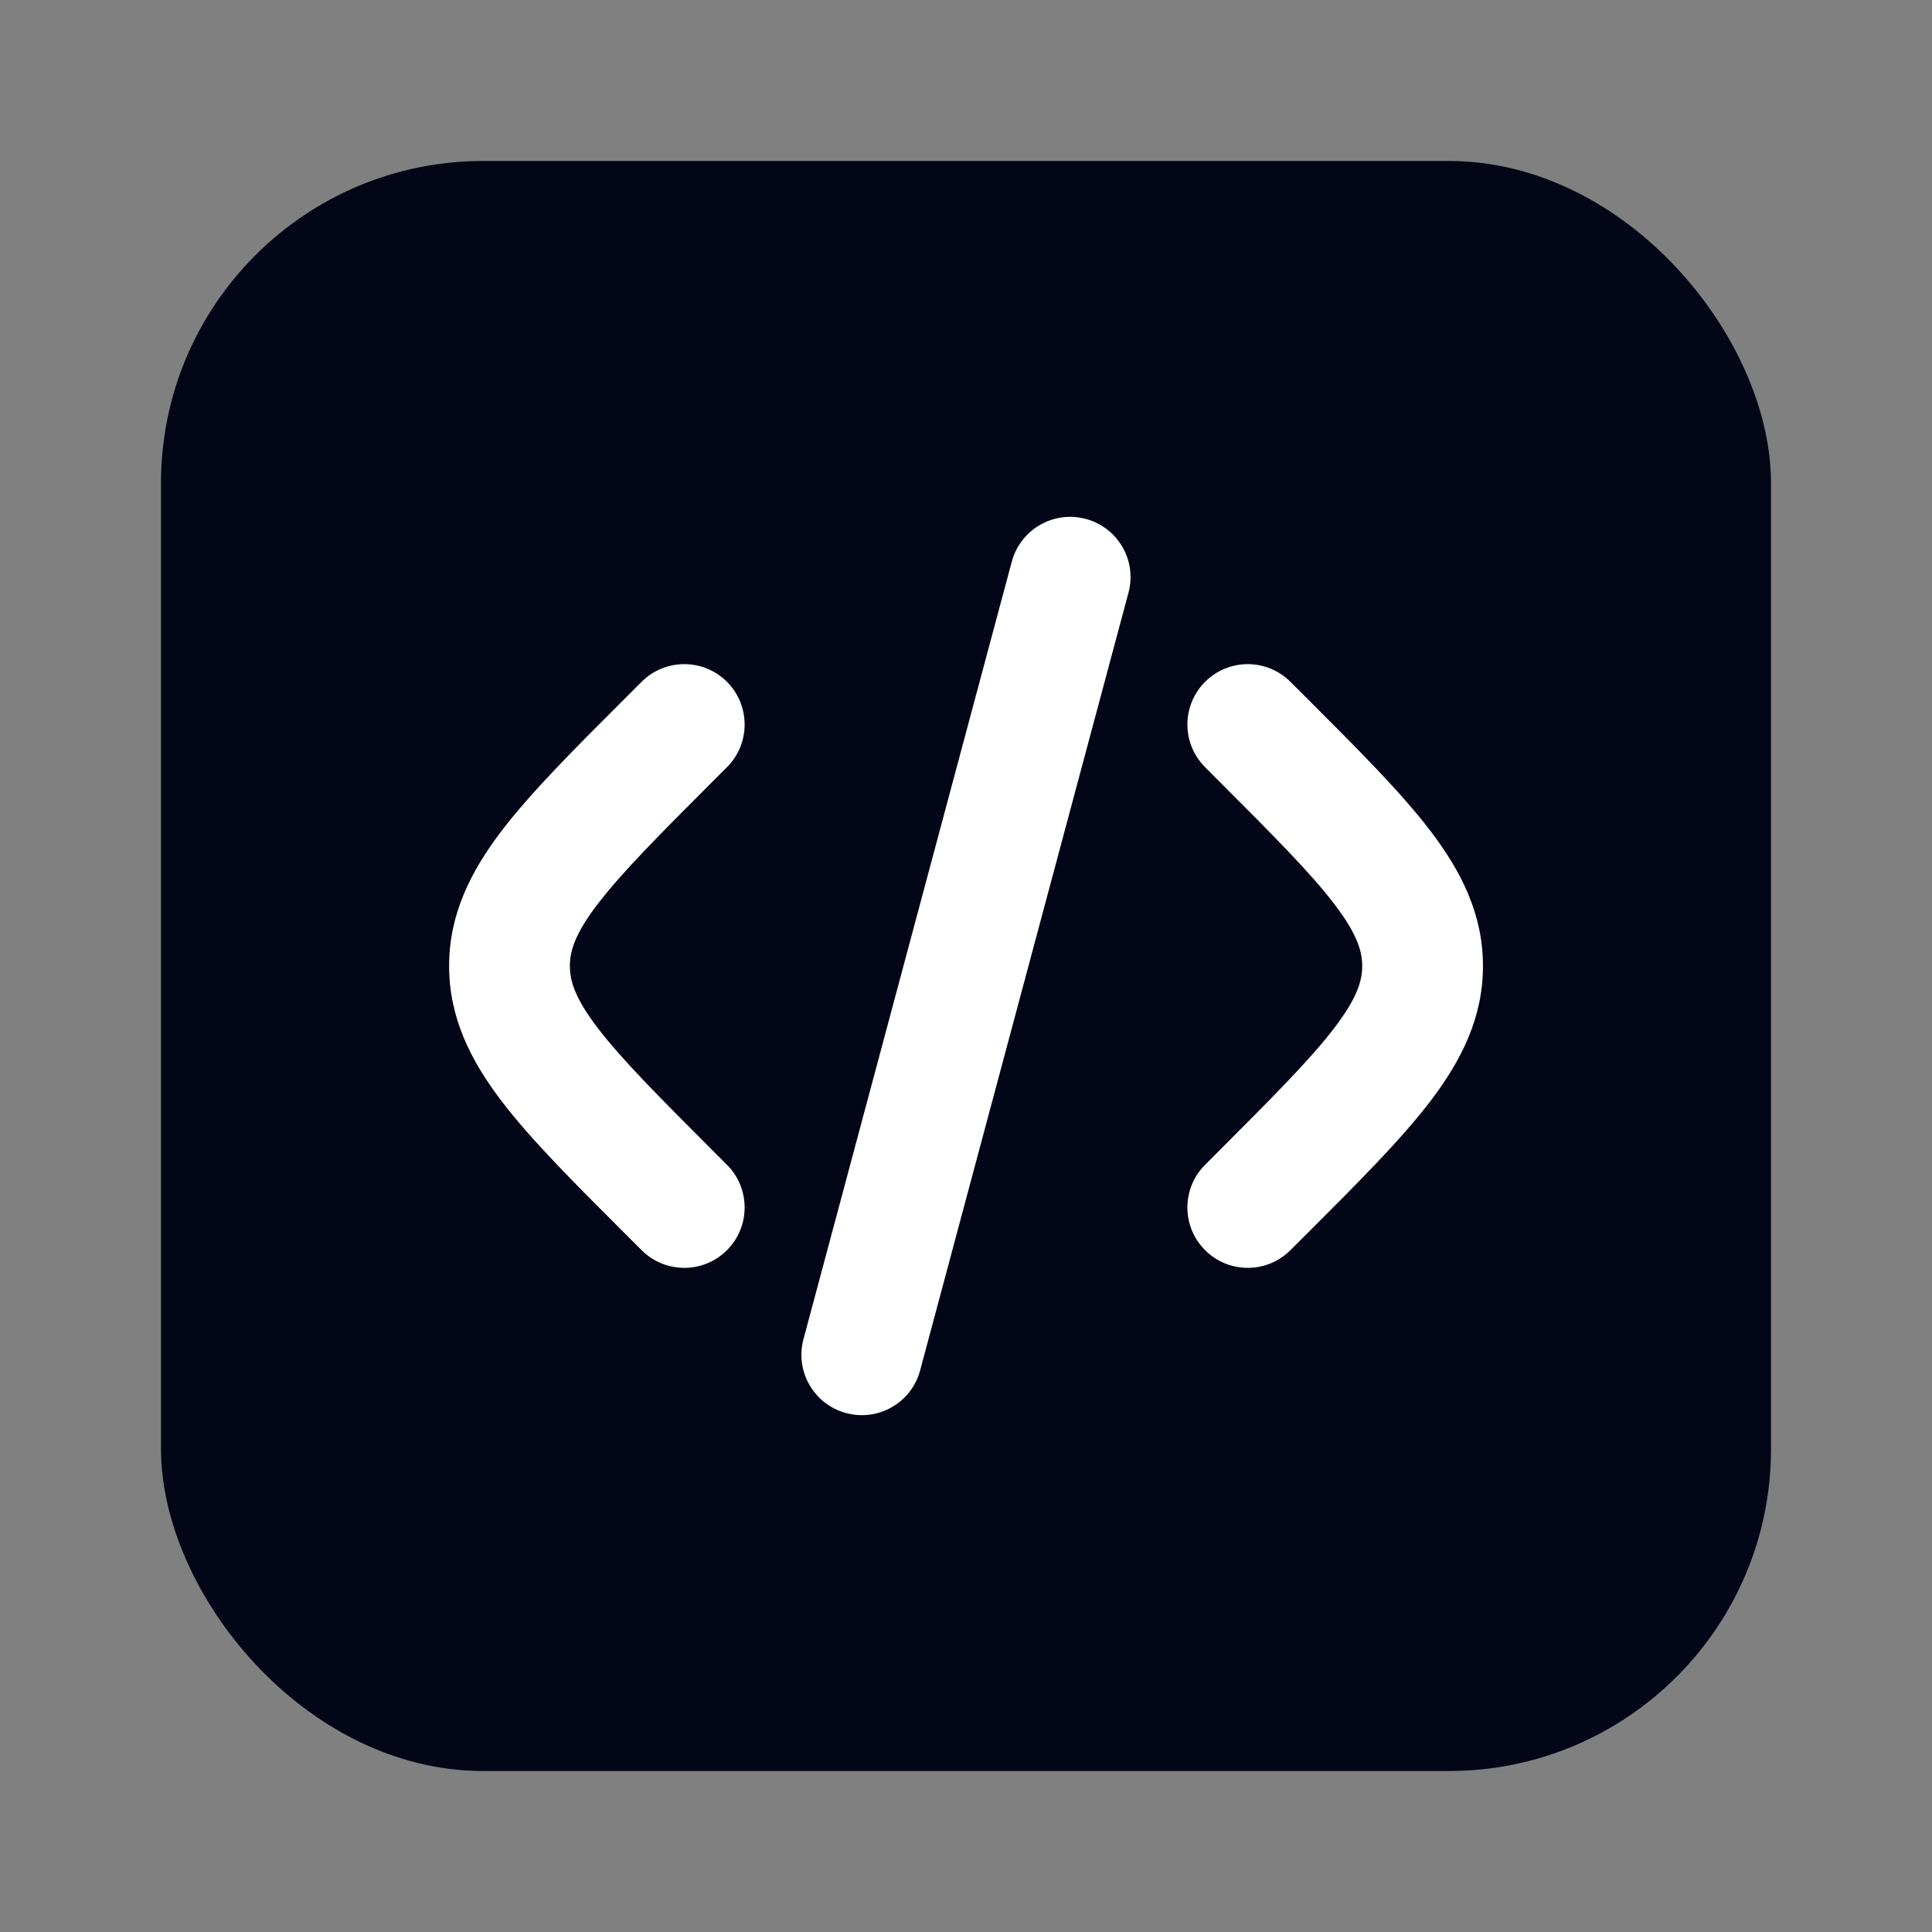
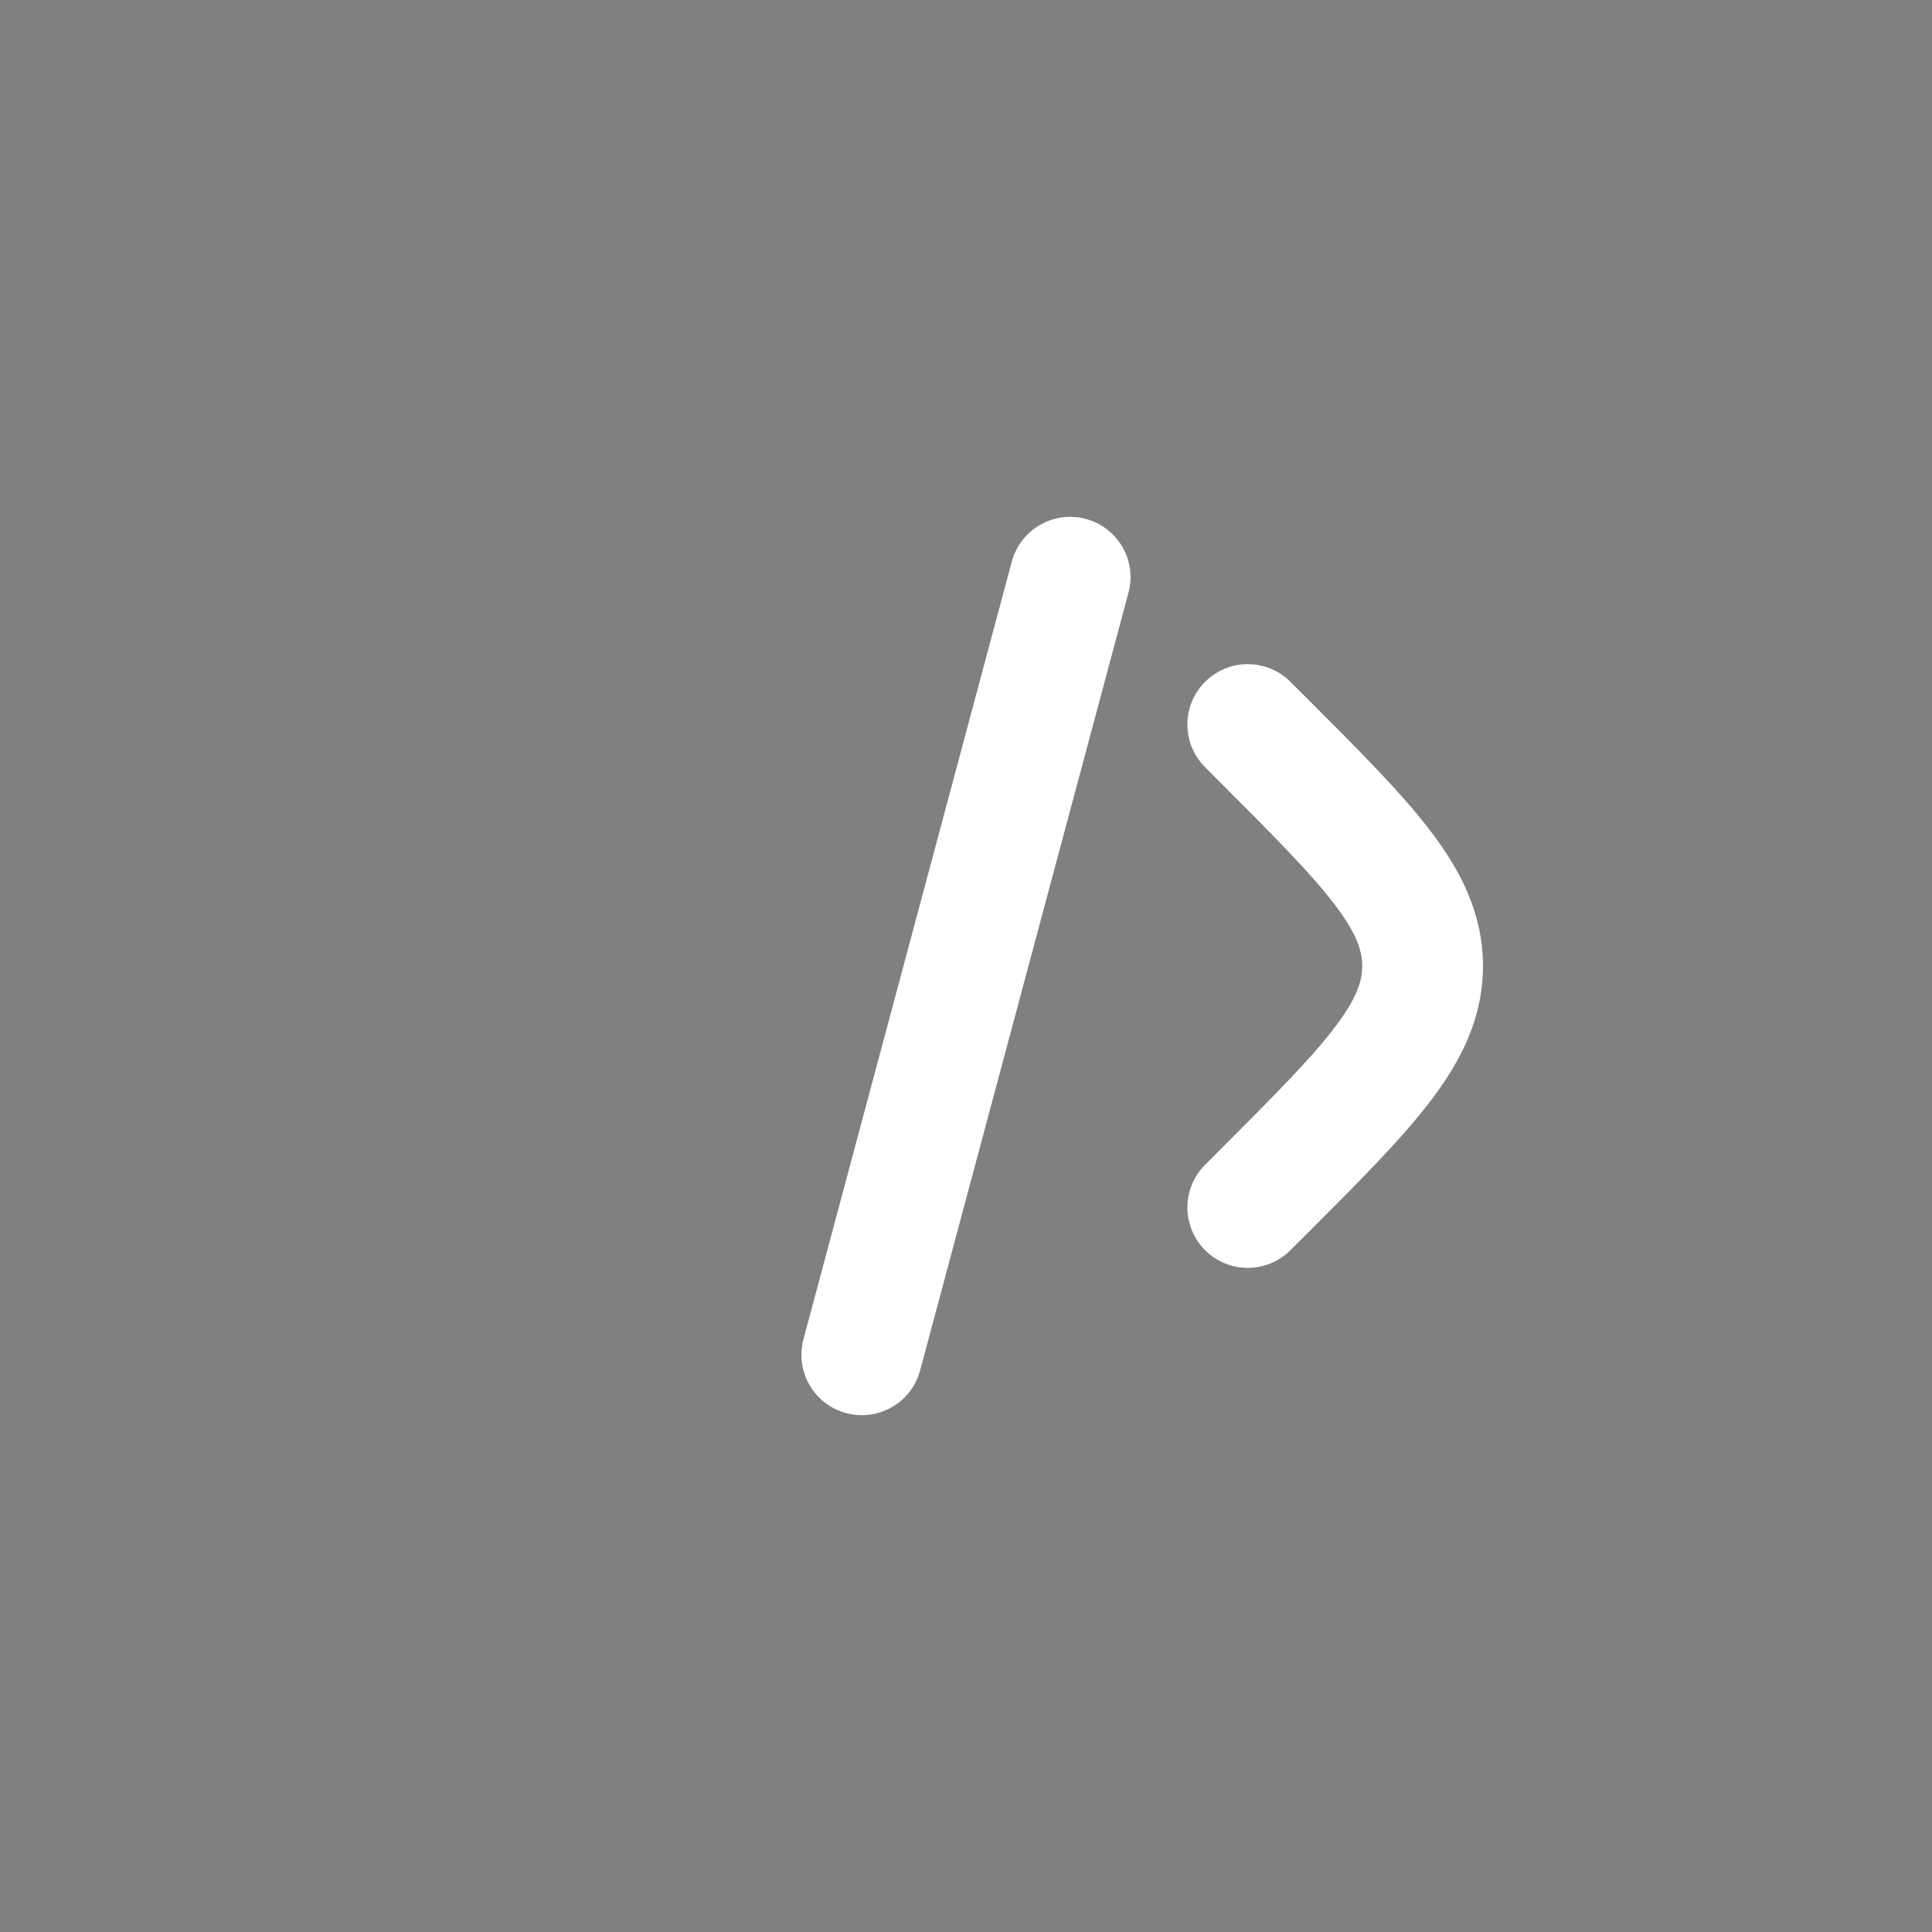
<svg xmlns="http://www.w3.org/2000/svg" width="800px" height="800px" viewBox="0 0 24 24" fill="none">
  <rect x="0" y="0" width="24" height="24" fill="#808080" stroke="none" />
-   <rect x="2" y="2" width="20" height="20" rx="4" ry="4" fill="#020617" />
-   <path d="M9.031 8.47C8.738 8.177 8.263 8.177 7.97 8.47L7.762 8.678C7.126 9.313 6.596 9.843 6.232 10.32C5.848 10.824 5.579 11.356 5.579 12C5.579 12.644 5.848 13.176 6.232 13.68C6.596 14.157 7.126 14.687 7.762 15.322L7.97 15.53C8.263 15.823 8.738 15.823 9.031 15.53C9.323 15.237 9.323 14.763 9.031 14.47L8.859 14.298C8.177 13.616 7.721 13.157 7.425 12.77C7.142 12.4 7.079 12.184 7.079 12C7.079 11.816 7.142 11.6 7.425 11.23C7.721 10.843 8.177 10.384 8.859 9.702L9.031 9.53C9.323 9.237 9.323 8.763 9.031 8.47Z" fill="white" />
  <path d="M13.488 6.446C13.088 6.339 12.677 6.576 12.569 6.976L9.981 16.636C9.874 17.036 10.111 17.447 10.512 17.554C10.912 17.661 11.323 17.424 11.43 17.024L14.018 7.364C14.126 6.964 13.888 6.553 13.488 6.446Z" fill="white" />
  <path d="M14.97 8.47C15.263 8.177 15.737 8.177 16.03 8.47L16.239 8.678C16.874 9.313 17.404 9.843 17.768 10.32C18.152 10.824 18.422 11.356 18.422 12C18.422 12.644 18.152 13.176 17.768 13.68C17.404 14.157 16.874 14.687 16.239 15.322L16.03 15.53C15.737 15.823 15.263 15.823 14.97 15.53C14.677 15.237 14.677 14.763 14.97 14.47L15.141 14.298C15.823 13.616 16.28 13.157 16.575 12.77C16.858 12.4 16.922 12.184 16.922 12C16.922 11.816 16.858 11.6 16.575 11.23C16.28 10.843 15.823 10.384 15.141 9.702L14.97 9.53C14.677 9.237 14.677 8.763 14.97 8.47Z" fill="white" />
</svg>